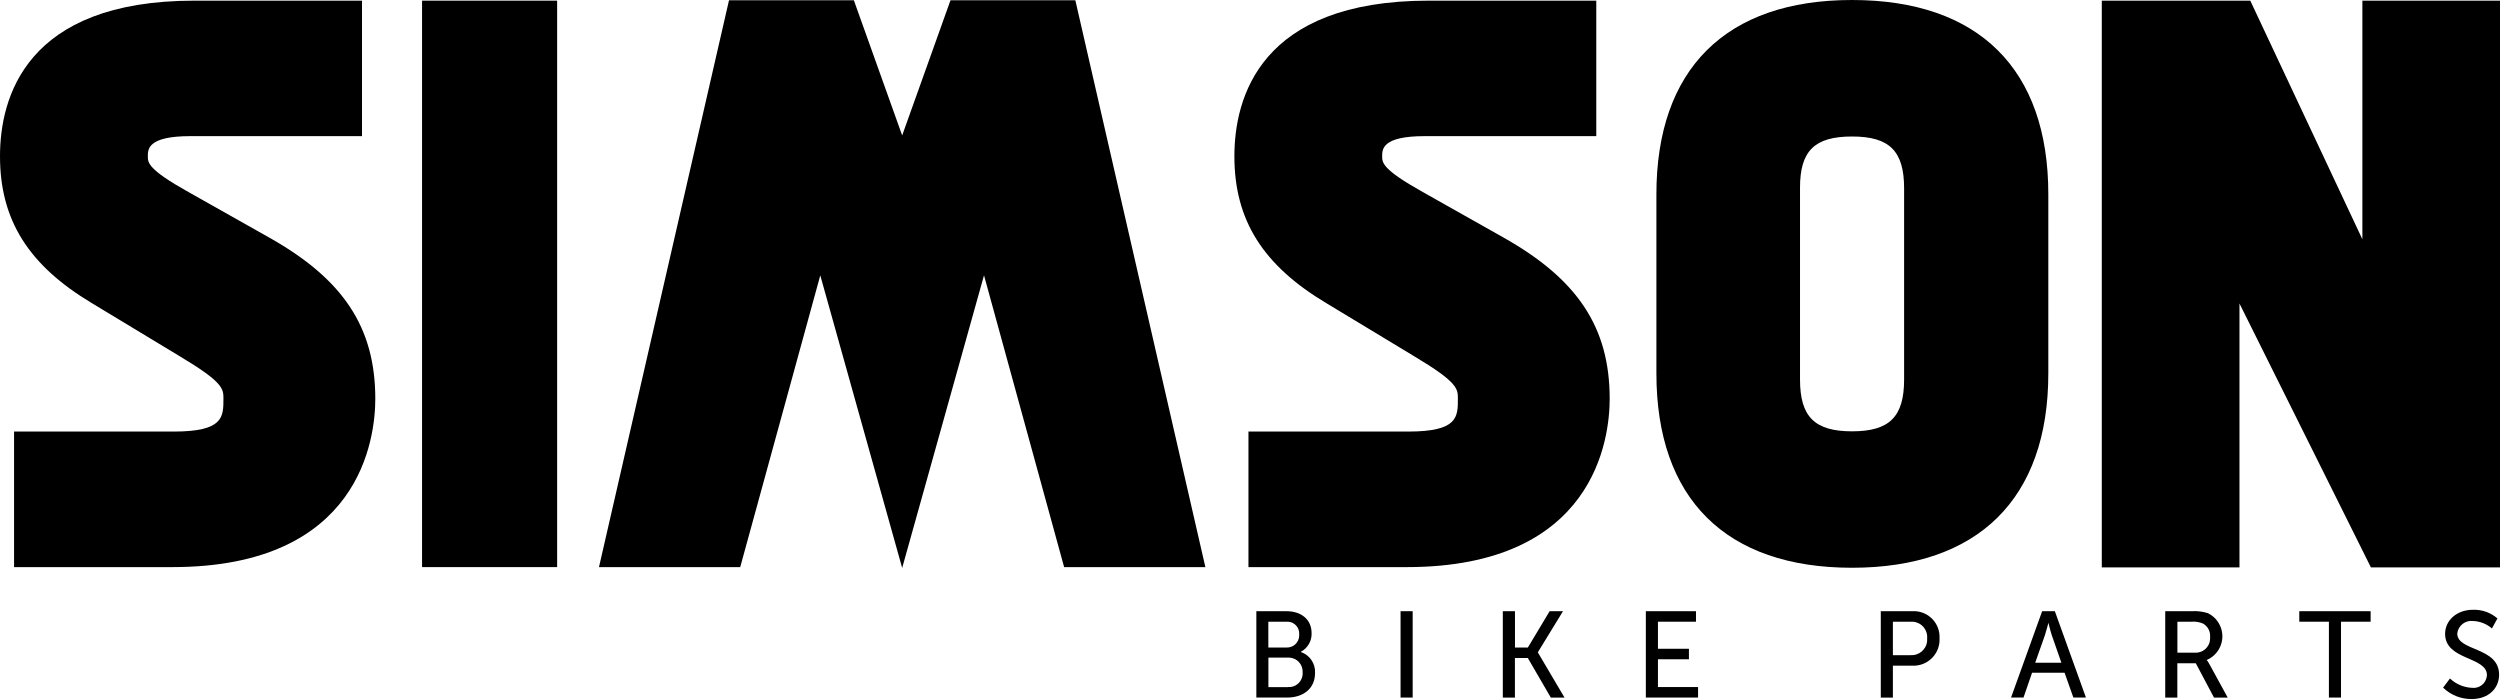
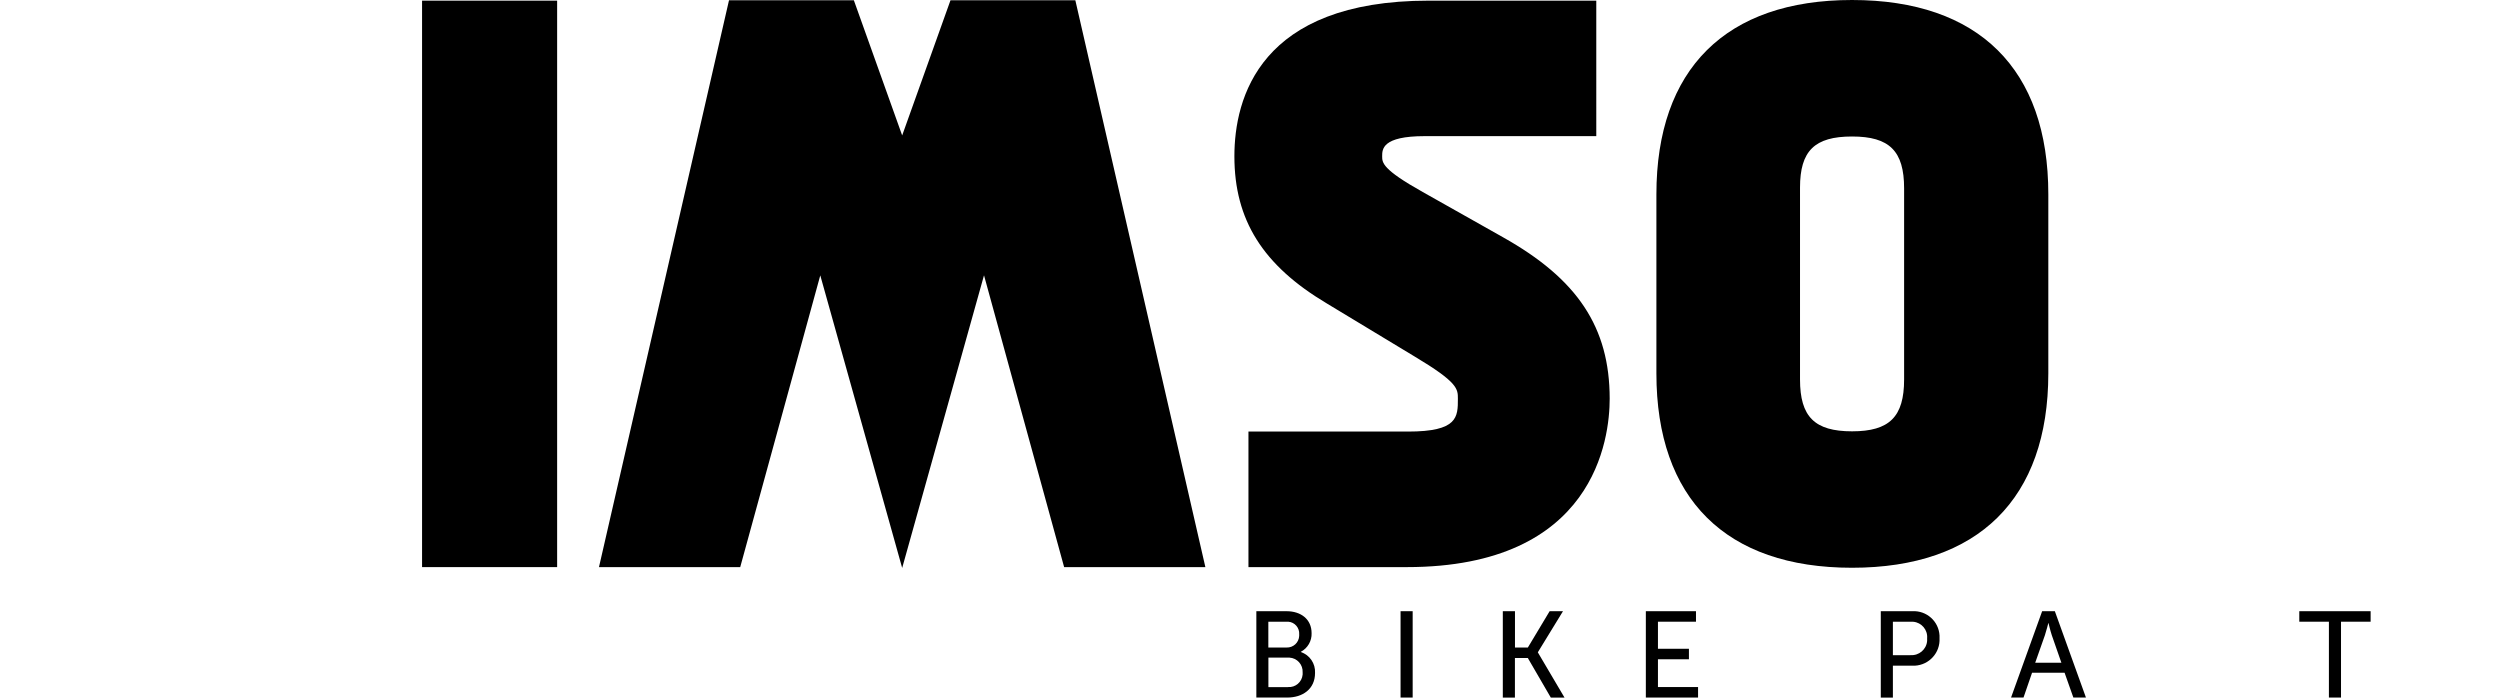
<svg xmlns="http://www.w3.org/2000/svg" id="Laag_2" data-name="Laag 2" viewBox="0 0 421.26 117.79">
  <g id="Laag_1-2" data-name="Laag 1">
    <g id="Logo_-_SIMSON_Bikeparts_-_SVG" data-name="Logo - SIMSON Bikeparts - SVG">
      <g id="Group_1" data-name="Group 1">
        <path id="Path_1" data-name="Path 1" d="M211.69,102.99h5.09c2.45,0,4.23,1.36,4.23,3.71.05,1.3-.66,2.52-1.81,3.13v.04c1.5.5,2.48,1.95,2.39,3.53,0,2.74-2.12,4.14-4.68,4.14h-5.21v-14.55h0ZM216.78,109.11c1.14.05,2.1-.84,2.14-1.97,0-.08,0-.16,0-.24.08-1.1-.74-2.06-1.84-2.14-.11,0-.23,0-.35,0h-3.01v4.35h3.06ZM217.01,115.77c1.27.11,2.38-.84,2.49-2.11,0-.12.01-.24,0-.36.07-1.3-.92-2.42-2.23-2.49-.09,0-.19,0-.28,0h-3.26v4.97h3.28,0Z" />
        <path id="Path_2" data-name="Path 2" d="M236,102.99h2.04v14.55h-2.04v-14.55Z" />
        <path id="Path_3" data-name="Path 3" d="M253.24,102.99h2.04v6.12h2.17l3.67-6.12h2.25l-4.23,6.91v.04l4.49,7.61h-2.31l-3.88-6.68h-2.17v6.68h-2.04v-14.56h.01Z" />
        <path id="Path_4" data-name="Path 4" d="M277.33,102.99h8.45v1.77h-6.41v4.56h5.22v1.77h-5.22v4.68h6.76v1.77h-8.8v-14.55h0Z" />
        <path id="Path_5" data-name="Path 5" d="M316.92,102.99h5.32c2.4-.13,4.45,1.7,4.58,4.1,0,.15,0,.31,0,.46.13,2.42-1.73,4.49-4.16,4.62-.14,0-.28,0-.42,0h-3.28v5.38h-2.04v-14.56ZM321.91,110.39c1.44.12,2.71-.96,2.82-2.4.01-.15.01-.29,0-.44.12-1.41-.93-2.66-2.34-2.78-.15-.01-.31-.01-.46,0h-2.97v5.63h2.95,0Z" />
        <path id="Path_6" data-name="Path 6" d="M347.89,113.36h-5.48l-1.44,4.18h-2.1l5.24-14.55h2.14l5.24,14.55h-2.12l-1.48-4.18ZM345.15,104.99s-.33,1.32-.58,2.06l-1.63,4.62h4.41l-1.61-4.62c-.25-.74-.56-2.06-.56-2.06h-.03Z" />
-         <path id="Path_7" data-name="Path 7" d="M364.86,102.99h4.45c.92-.06,1.84.05,2.72.33,2.15,1.04,3.06,3.63,2.02,5.78-.45.94-1.23,1.69-2.19,2.1v.04c.16.21.31.43.43.66l3.09,5.65h-2.31l-3.07-5.79h-3.11v5.79h-2.04v-14.56h.01ZM369.83,109.98c1.33.09,2.49-.91,2.58-2.25,0-.13,0-.26,0-.39.08-.91-.37-1.78-1.16-2.25-.63-.28-1.32-.39-2-.33h-2.35v5.22h2.93Z" />
        <path id="Path_8" data-name="Path 8" d="M392.43,104.76h-4.99v-1.77h12.02v1.77h-4.99v12.78h-2.04v-12.78Z" />
-         <path id="Path_9" data-name="Path 9" d="M412.83,114.33c1.01.95,2.32,1.51,3.71,1.57,1.23.15,2.35-.72,2.5-1.96,0-.06.01-.12.02-.18,0-3.15-7.05-2.47-7.05-6.95,0-2.27,1.96-4.06,4.7-4.06,1.51-.05,2.98.47,4.12,1.46l-.93,1.69c-.89-.78-2.02-1.22-3.2-1.26-1.31-.15-2.49.79-2.64,2.09,0,0,0,.02,0,.03,0,3.01,7.05,2.21,7.05,6.93,0,2.25-1.73,4.1-4.62,4.1-1.8.02-3.53-.67-4.82-1.92l1.16-1.54Z" />
      </g>
      <rect id="Rectangle_1" data-name="Rectangle 1" x="71.12" y=".11" width="22.76" height="95.45" />
-       <path id="Path_10" data-name="Path 10" d="M398.07.11v40.21L379.18.11h-25.02v95.5h23.2v-44.47l22.15,44.47h21.75V.11h-23.19Z" />
      <path id="Path_11" data-name="Path 11" d="M160.16.05l-8.14,22.77L143.88.05h-21.04l-21.91,95.51h23.8l13.49-49.16,13.8,49.3,13.79-49.31,13.5,49.17h23.8L181.2.05h-21.04Z" />
      <path id="Path_12" data-name="Path 12" d="M320.85,63.94c0,6.29-2.46,8.74-8.77,8.74s-8.77-2.45-8.77-8.74V31.61c0-6.2,2.46-8.61,8.77-8.61s8.77,2.45,8.77,8.74v32.2ZM312.07,0c-21.26,0-32.96,11.63-32.96,32.75v30.17c0,21.12,11.7,32.75,32.96,32.75s33.08-11.63,33.08-32.75v-30.17C345.16,11.63,333.41,0,312.07,0" />
      <path id="Path_13" data-name="Path 13" d="M253.23,39.96l-13.5-7.61c-6.83-3.82-6.83-4.94-6.83-6.02,0-1.19,0-3.39,7.17-3.39h28.91V.11h-28.24c-28.49,0-32.74,16.43-32.74,26.23,0,10.72,4.79,18.36,15.52,24.76l14.86,8.98c7.28,4.35,7.28,5.44,7.28,7.1,0,3.1,0,5.54-8.4,5.54h-26.89v22.84h26.67c31.74,0,34.2-21.72,34.2-28.38-.01-12.01-5.39-20.15-18.01-27.22" />
-       <path id="Path_14" data-name="Path 14" d="M45.24,39.96l-13.5-7.61c-6.83-3.82-6.83-4.93-6.83-6.02,0-1.19,0-3.39,7.17-3.39h28.92V.11h-28.26C4.26.11,0,16.54,0,26.33c0,10.72,4.79,18.36,15.51,24.77l14.86,8.98c7.28,4.35,7.28,5.45,7.28,7.1,0,3.1,0,5.54-8.4,5.54H2.37v22.84h26.67c31.73,0,34.2-21.72,34.2-28.38-.01-12.02-5.39-20.16-18-27.22" />
    </g>
  </g>
</svg>